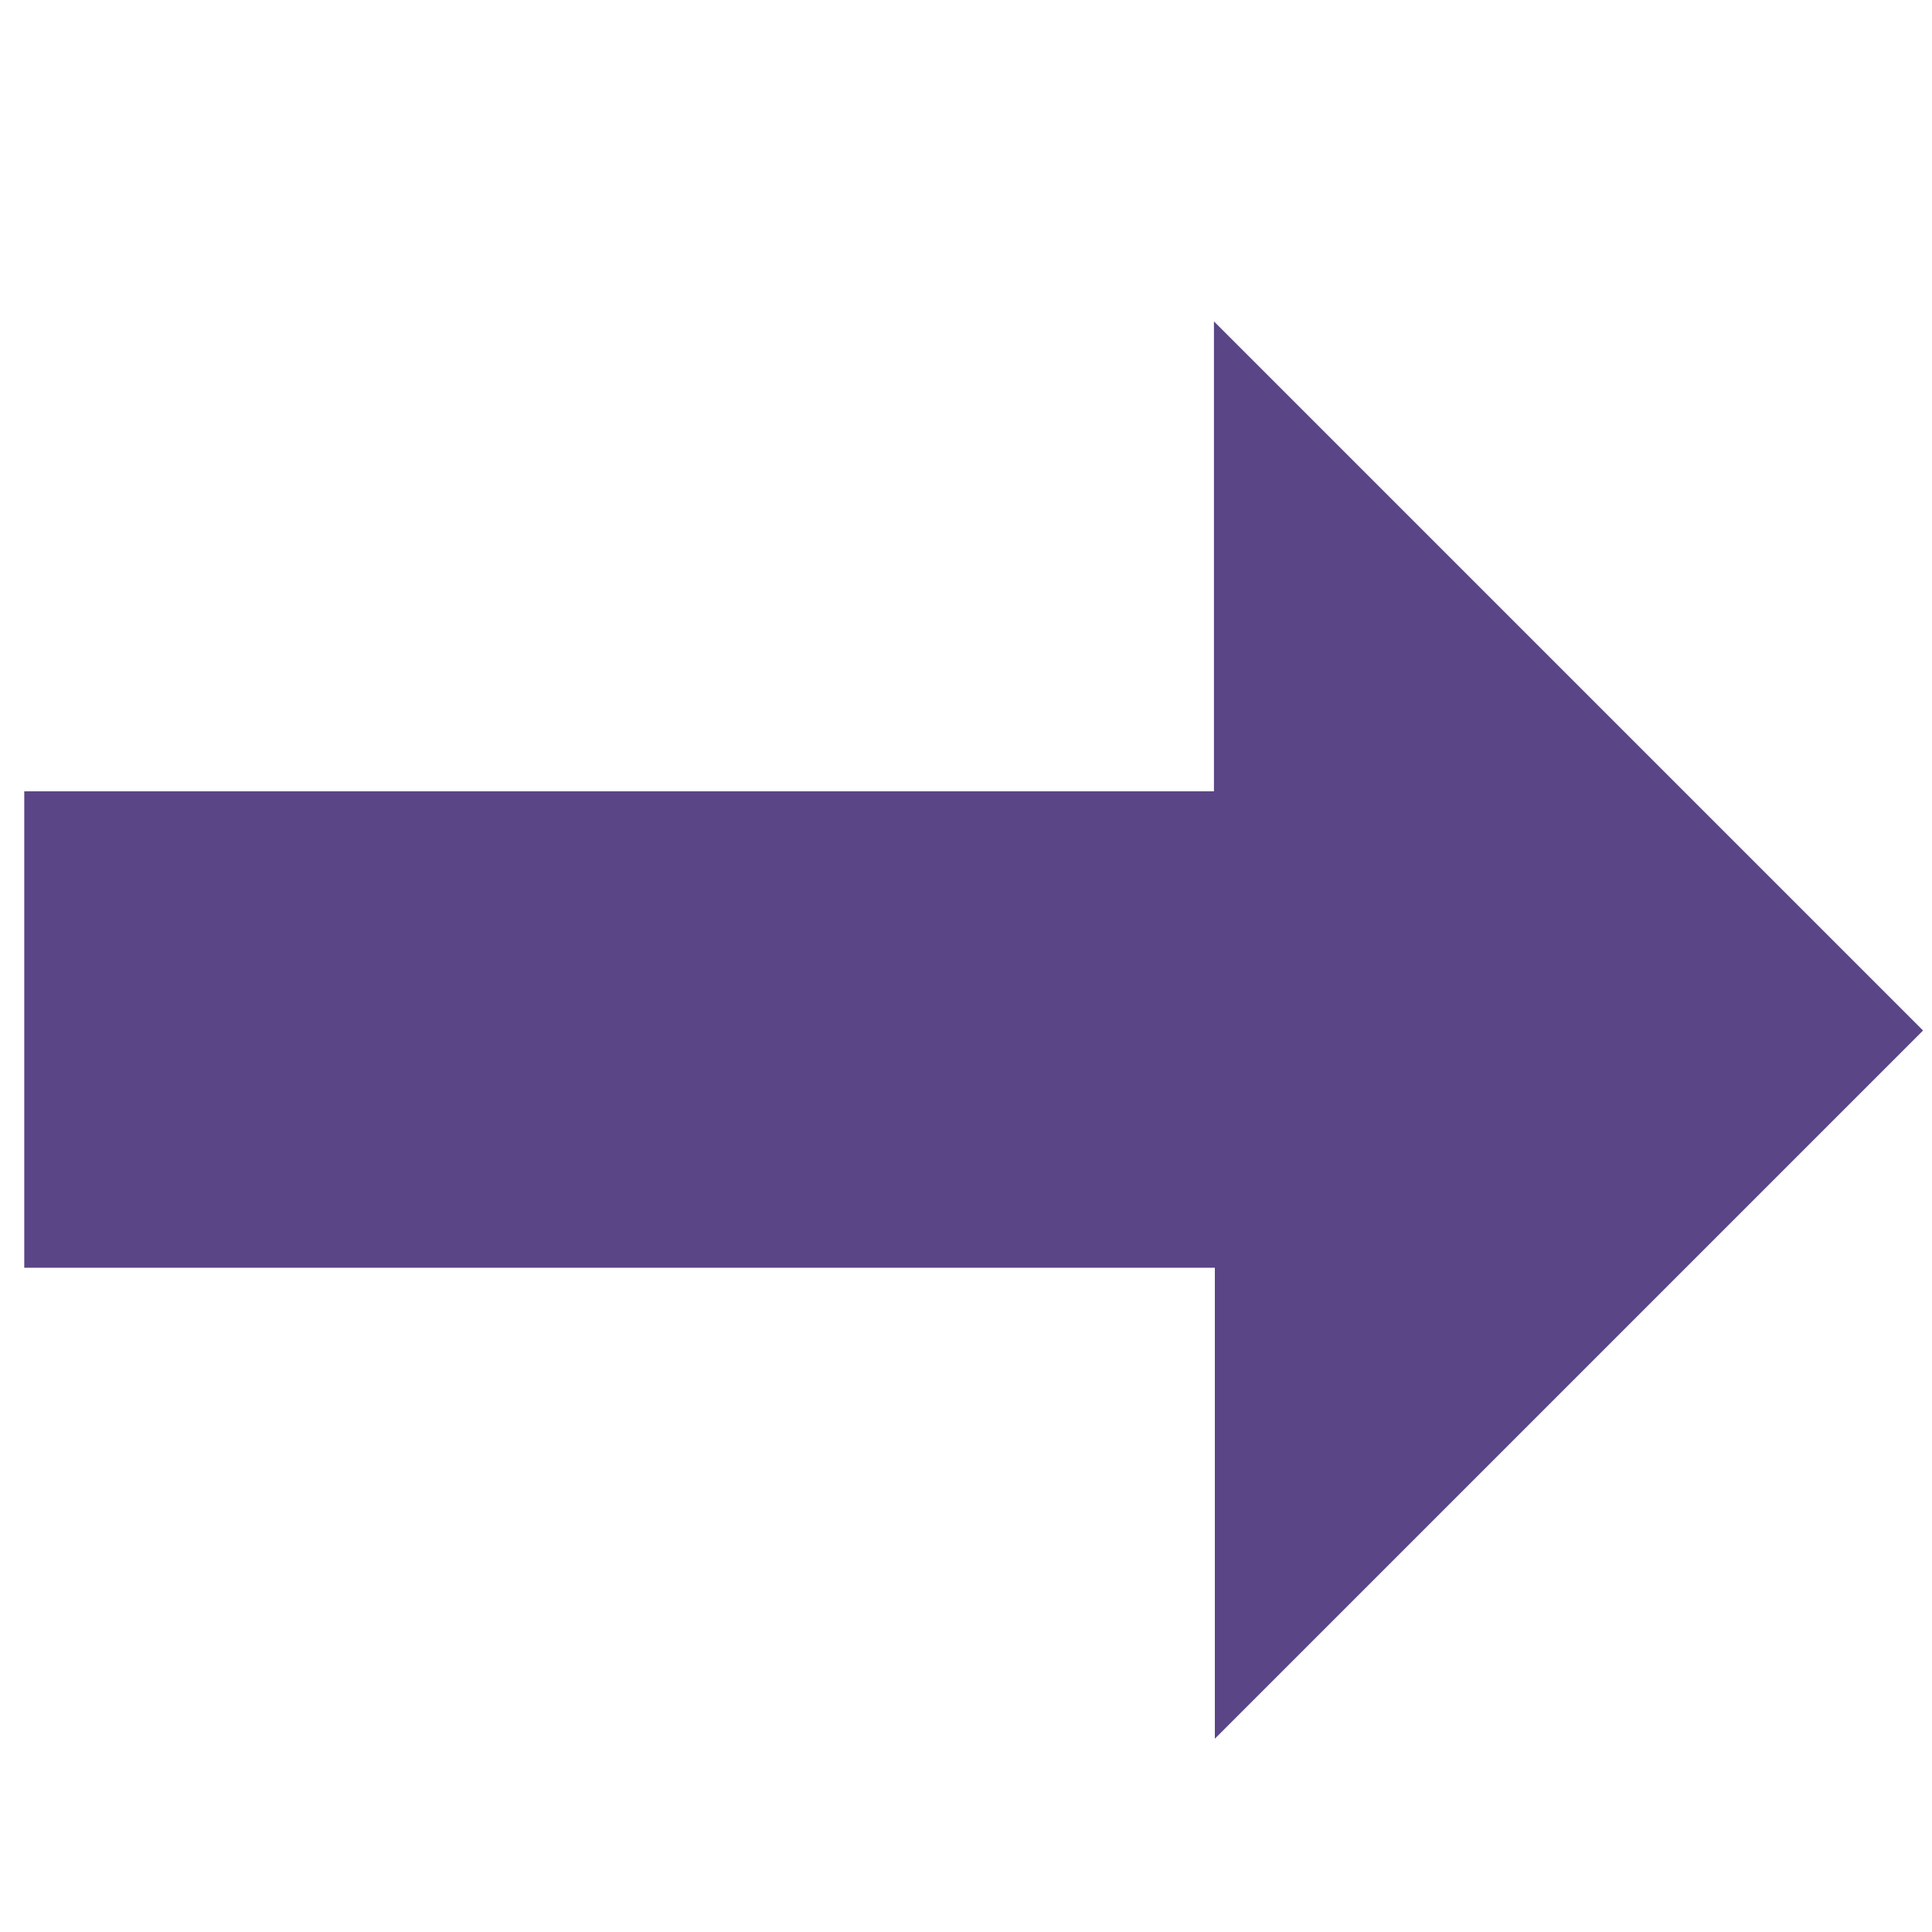
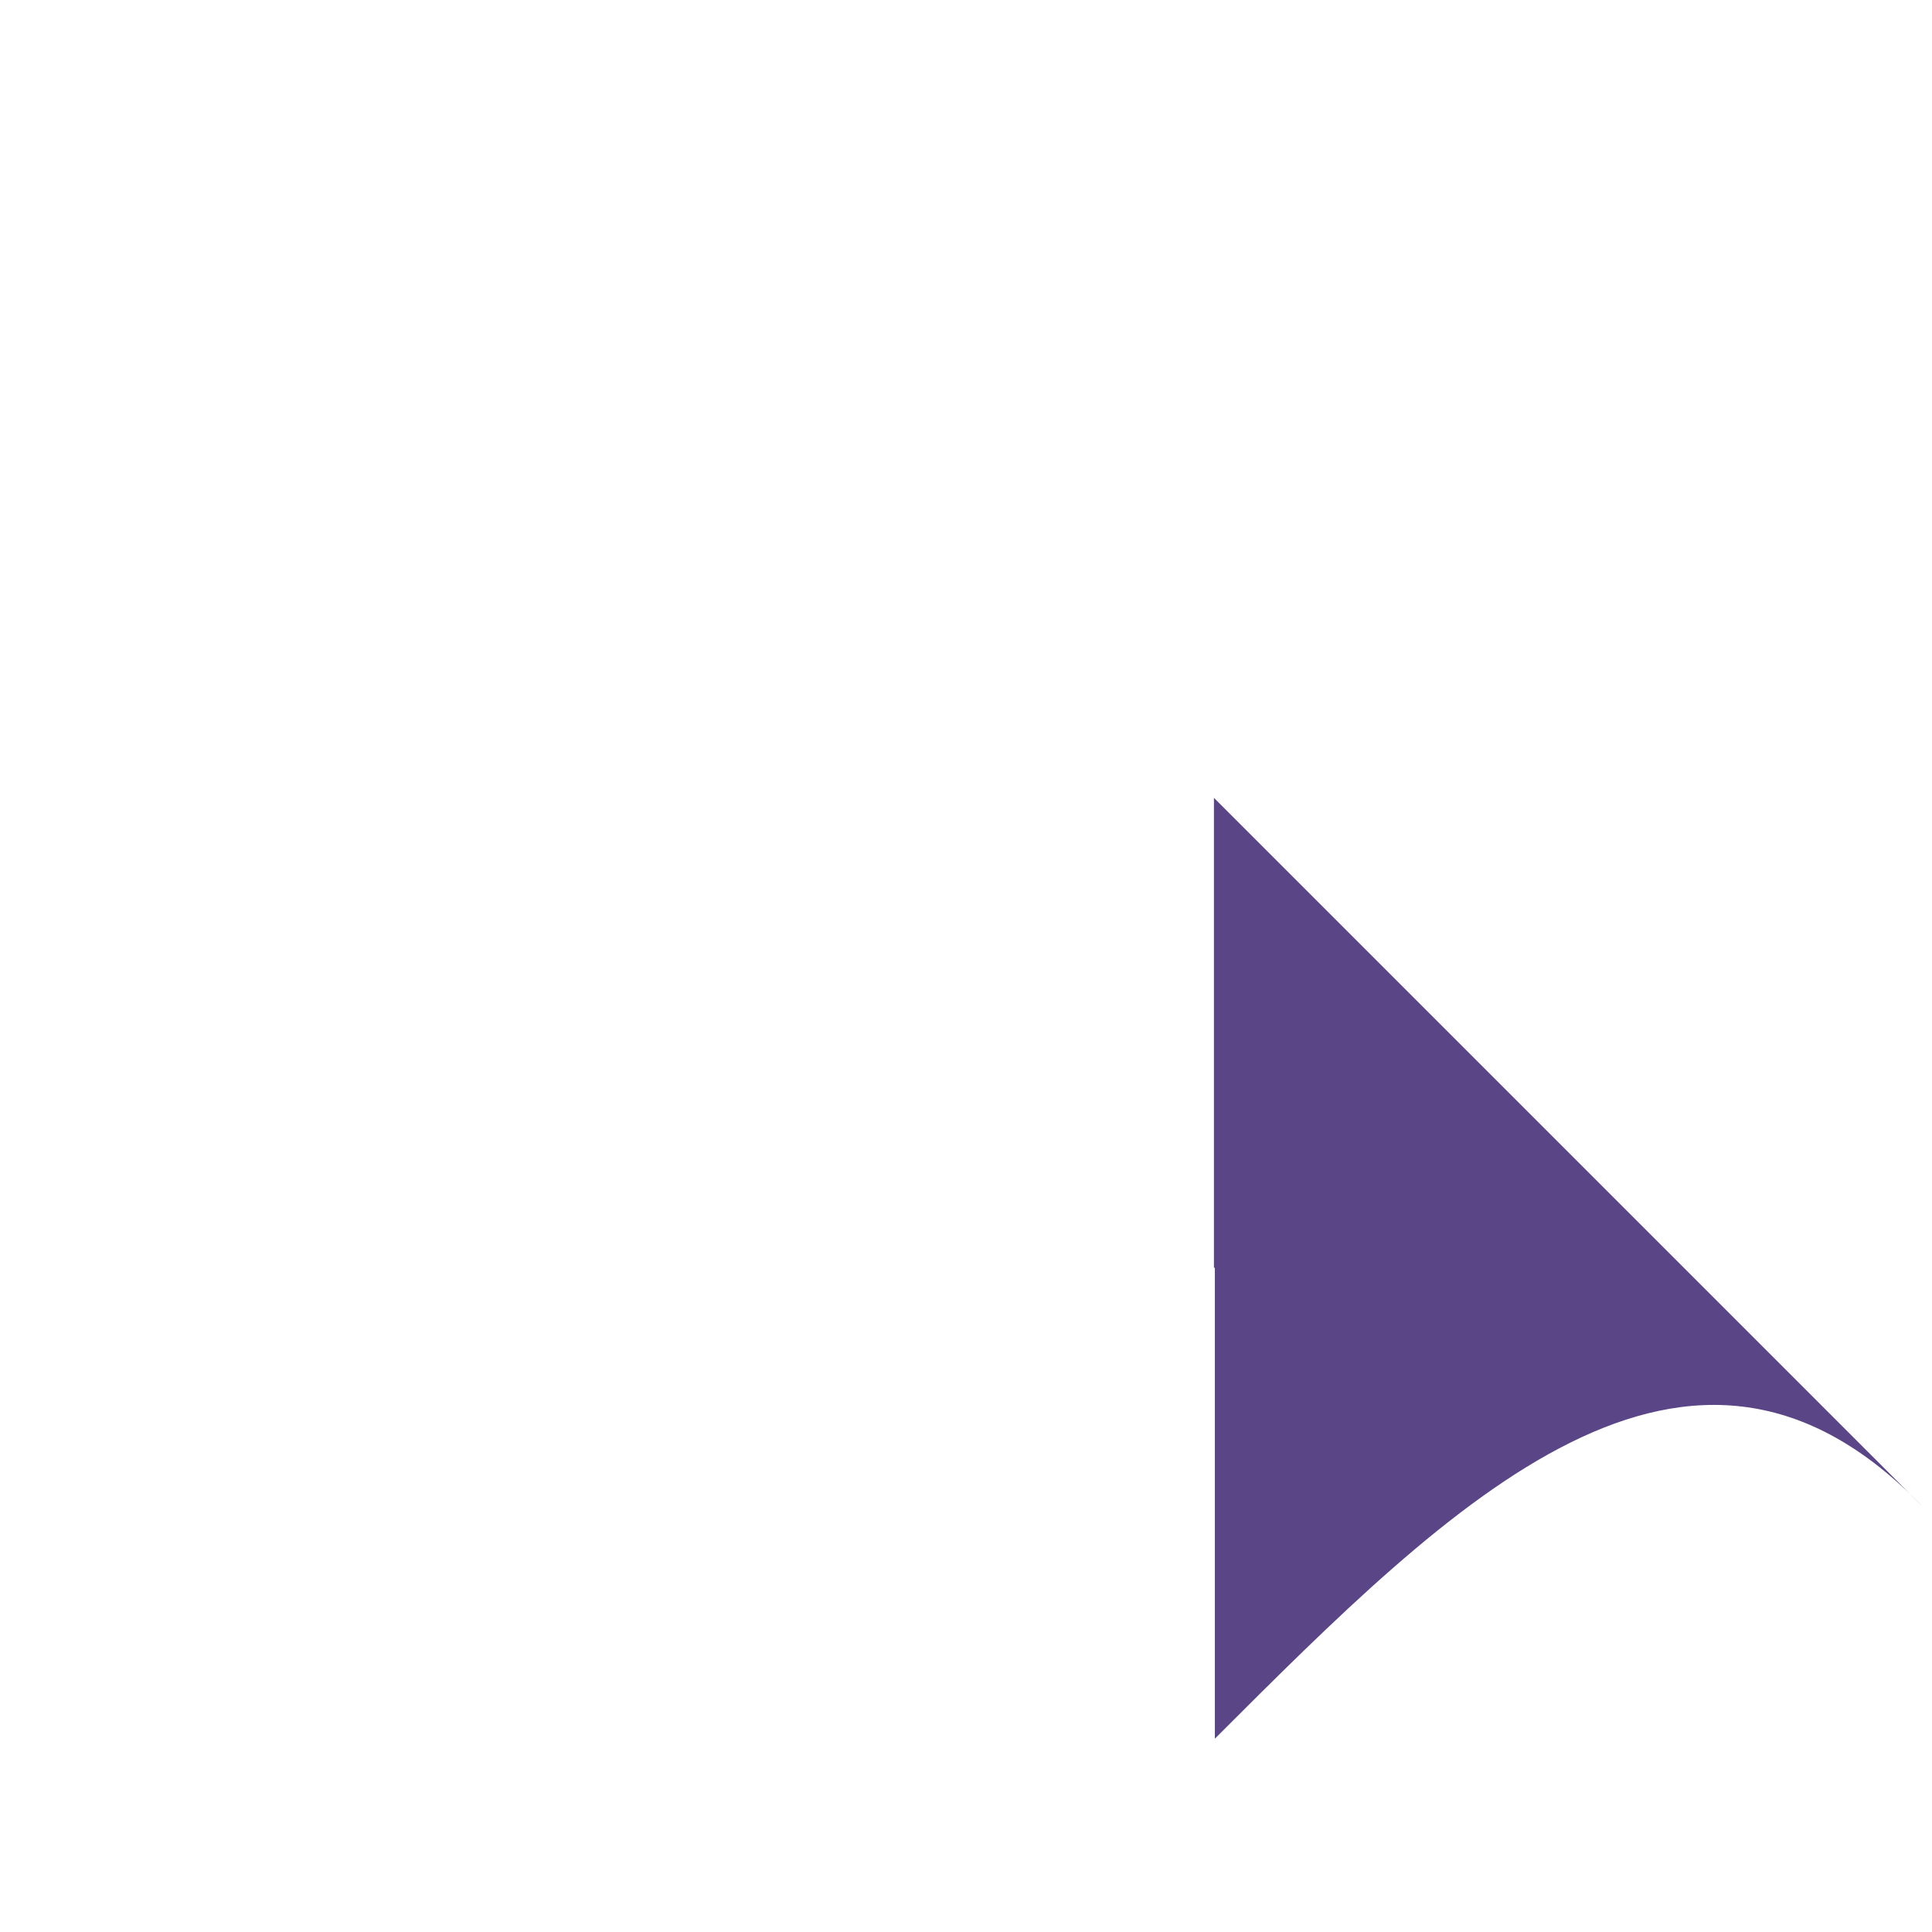
<svg xmlns="http://www.w3.org/2000/svg" version="1.1" id="Capa_1" x="0px" y="0px" width="72px" height="72px" viewBox="0 0 72 72" enable-background="new 0 0 72 72" xml:space="preserve">
  <g>
    <g>
-       <path fill="#5A4586" d="M45.274,64.796c0-5.826,0-11.643,0-17.55c-14.827,0-29.585,0-44.37,0c0-5.957,0-11.825,0-17.757    c14.758,0,29.501,0,44.336,0c0-5.897,0-11.731,0-17.512c8.838,8.838,17.656,17.656,26.427,26.427    C62.96,47.11,54.148,55.922,45.274,64.796z" />
+       <path fill="#5A4586" d="M45.274,64.796c0-5.826,0-11.643,0-17.55c-14.827,0-29.585,0-44.37,0c14.758,0,29.501,0,44.336,0c0-5.897,0-11.731,0-17.512c8.838,8.838,17.656,17.656,26.427,26.427    C62.96,47.11,54.148,55.922,45.274,64.796z" />
    </g>
  </g>
</svg>